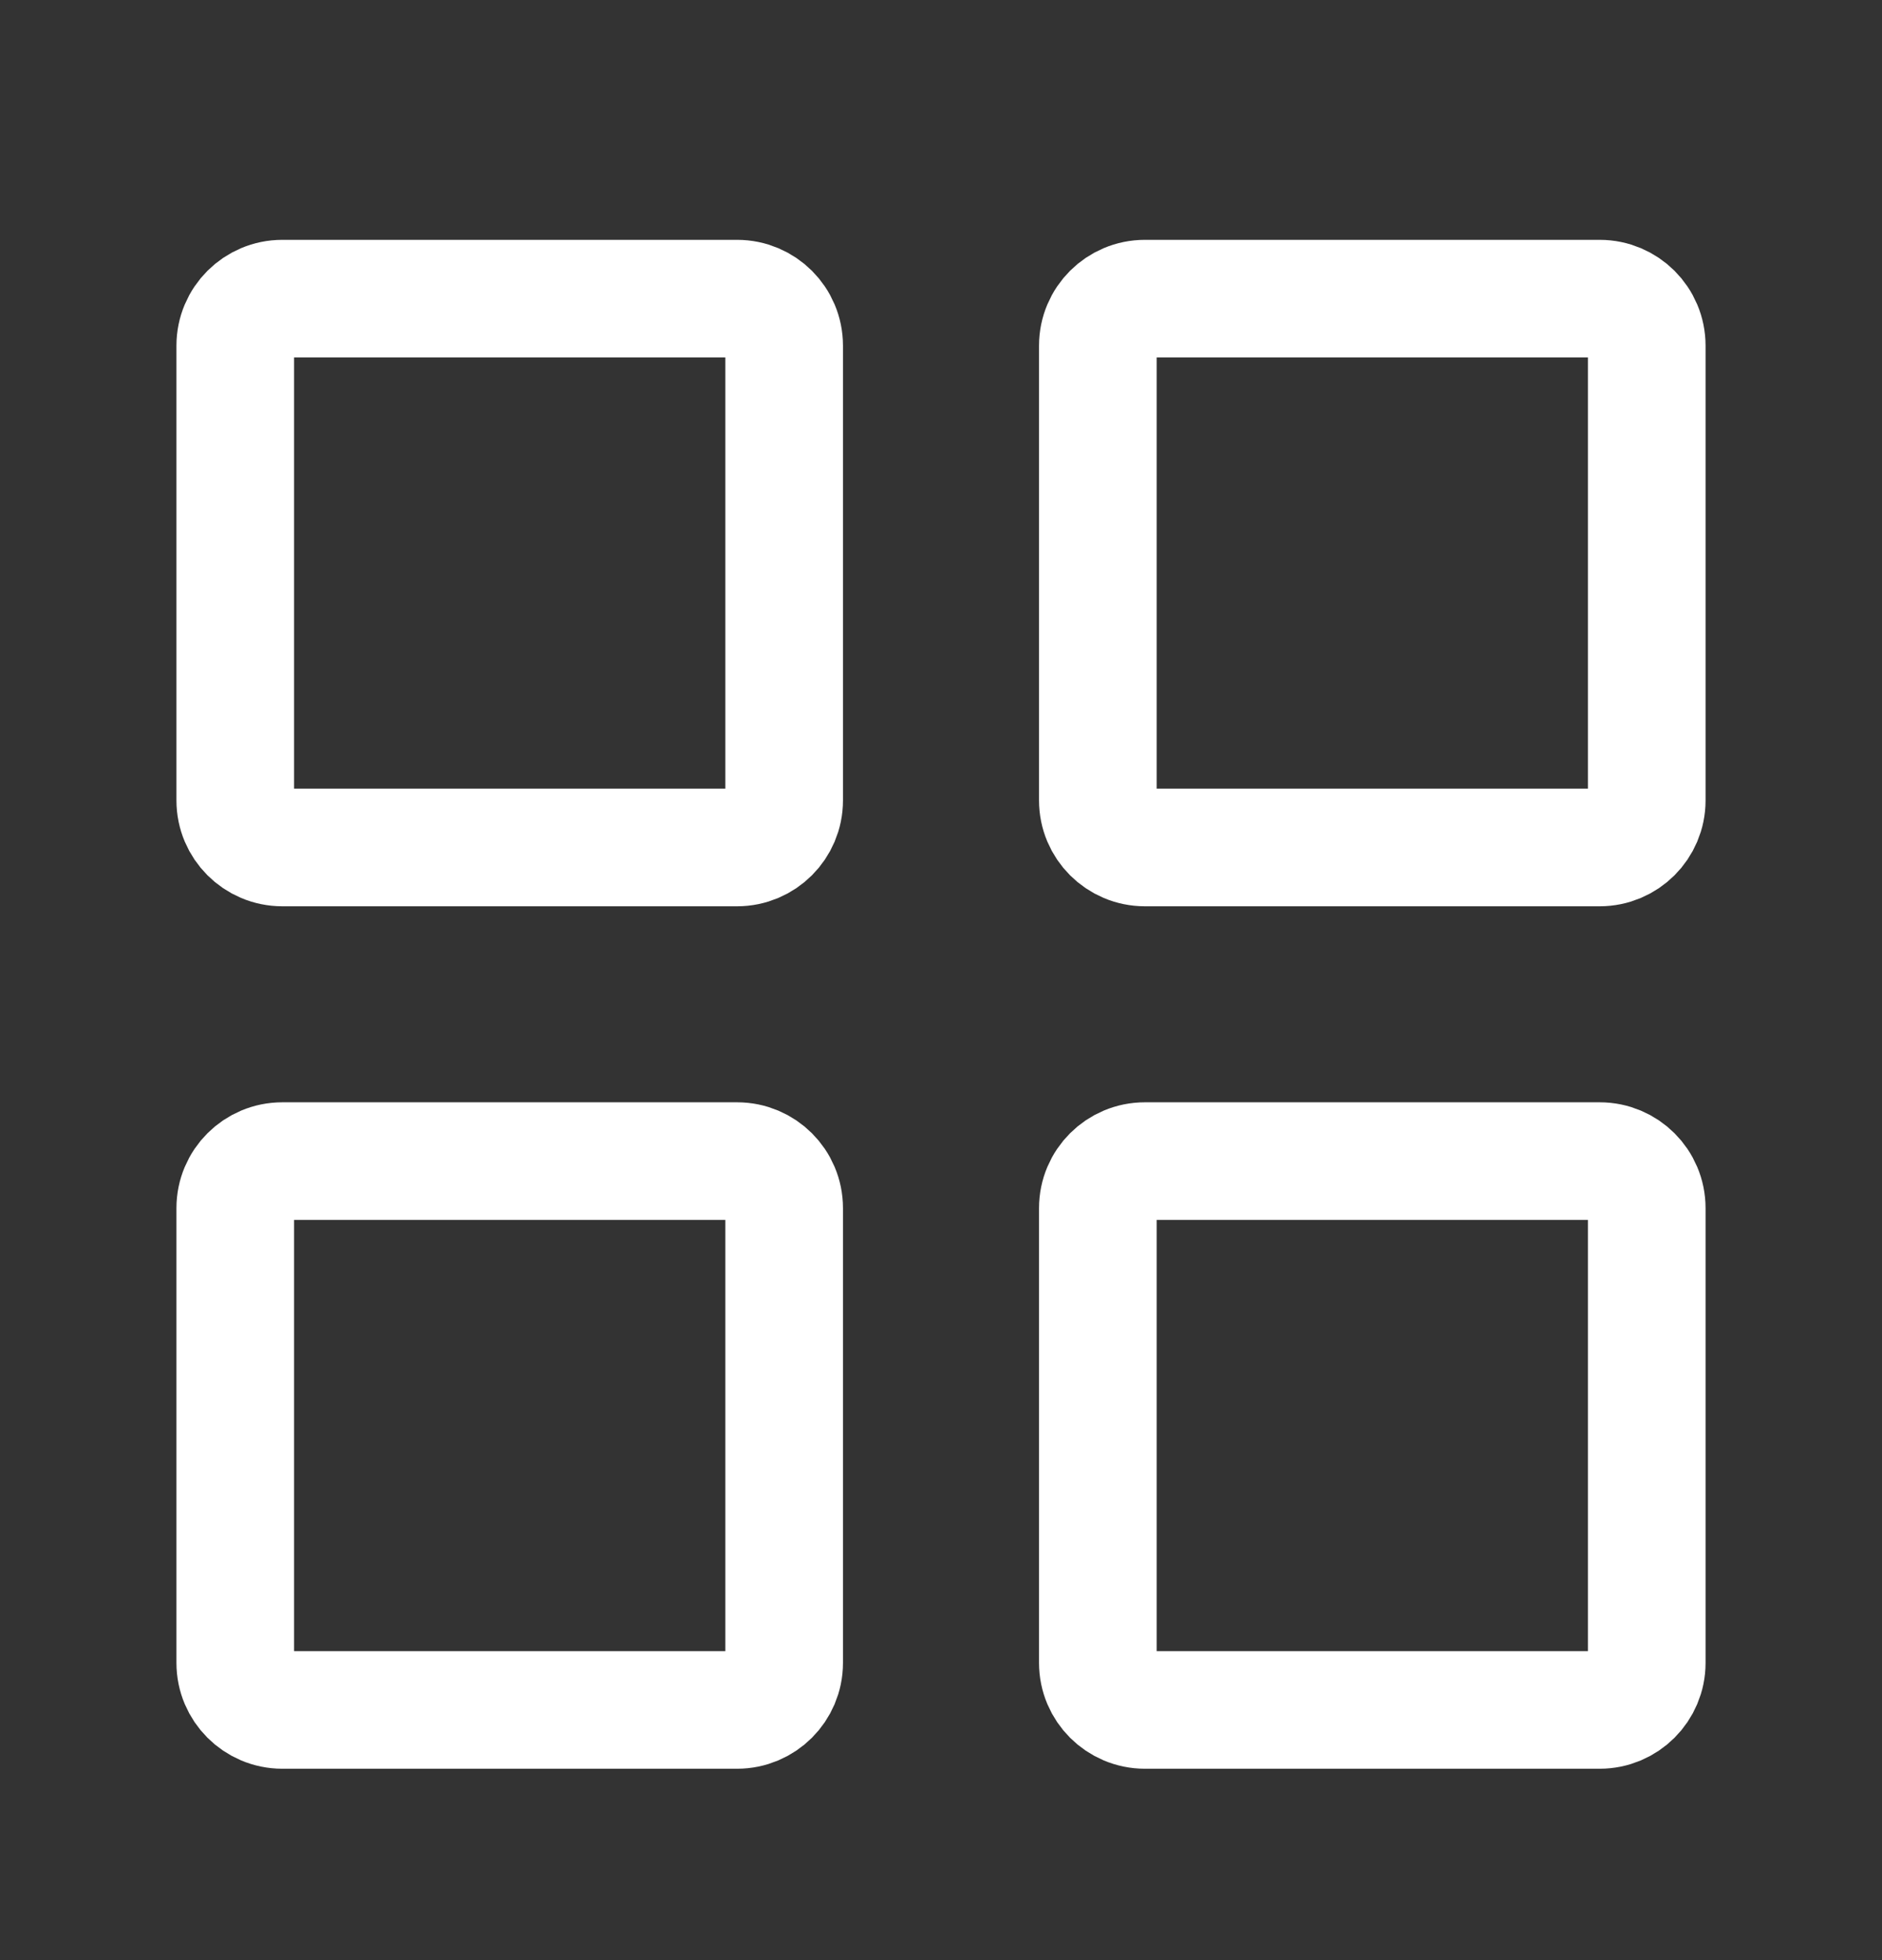
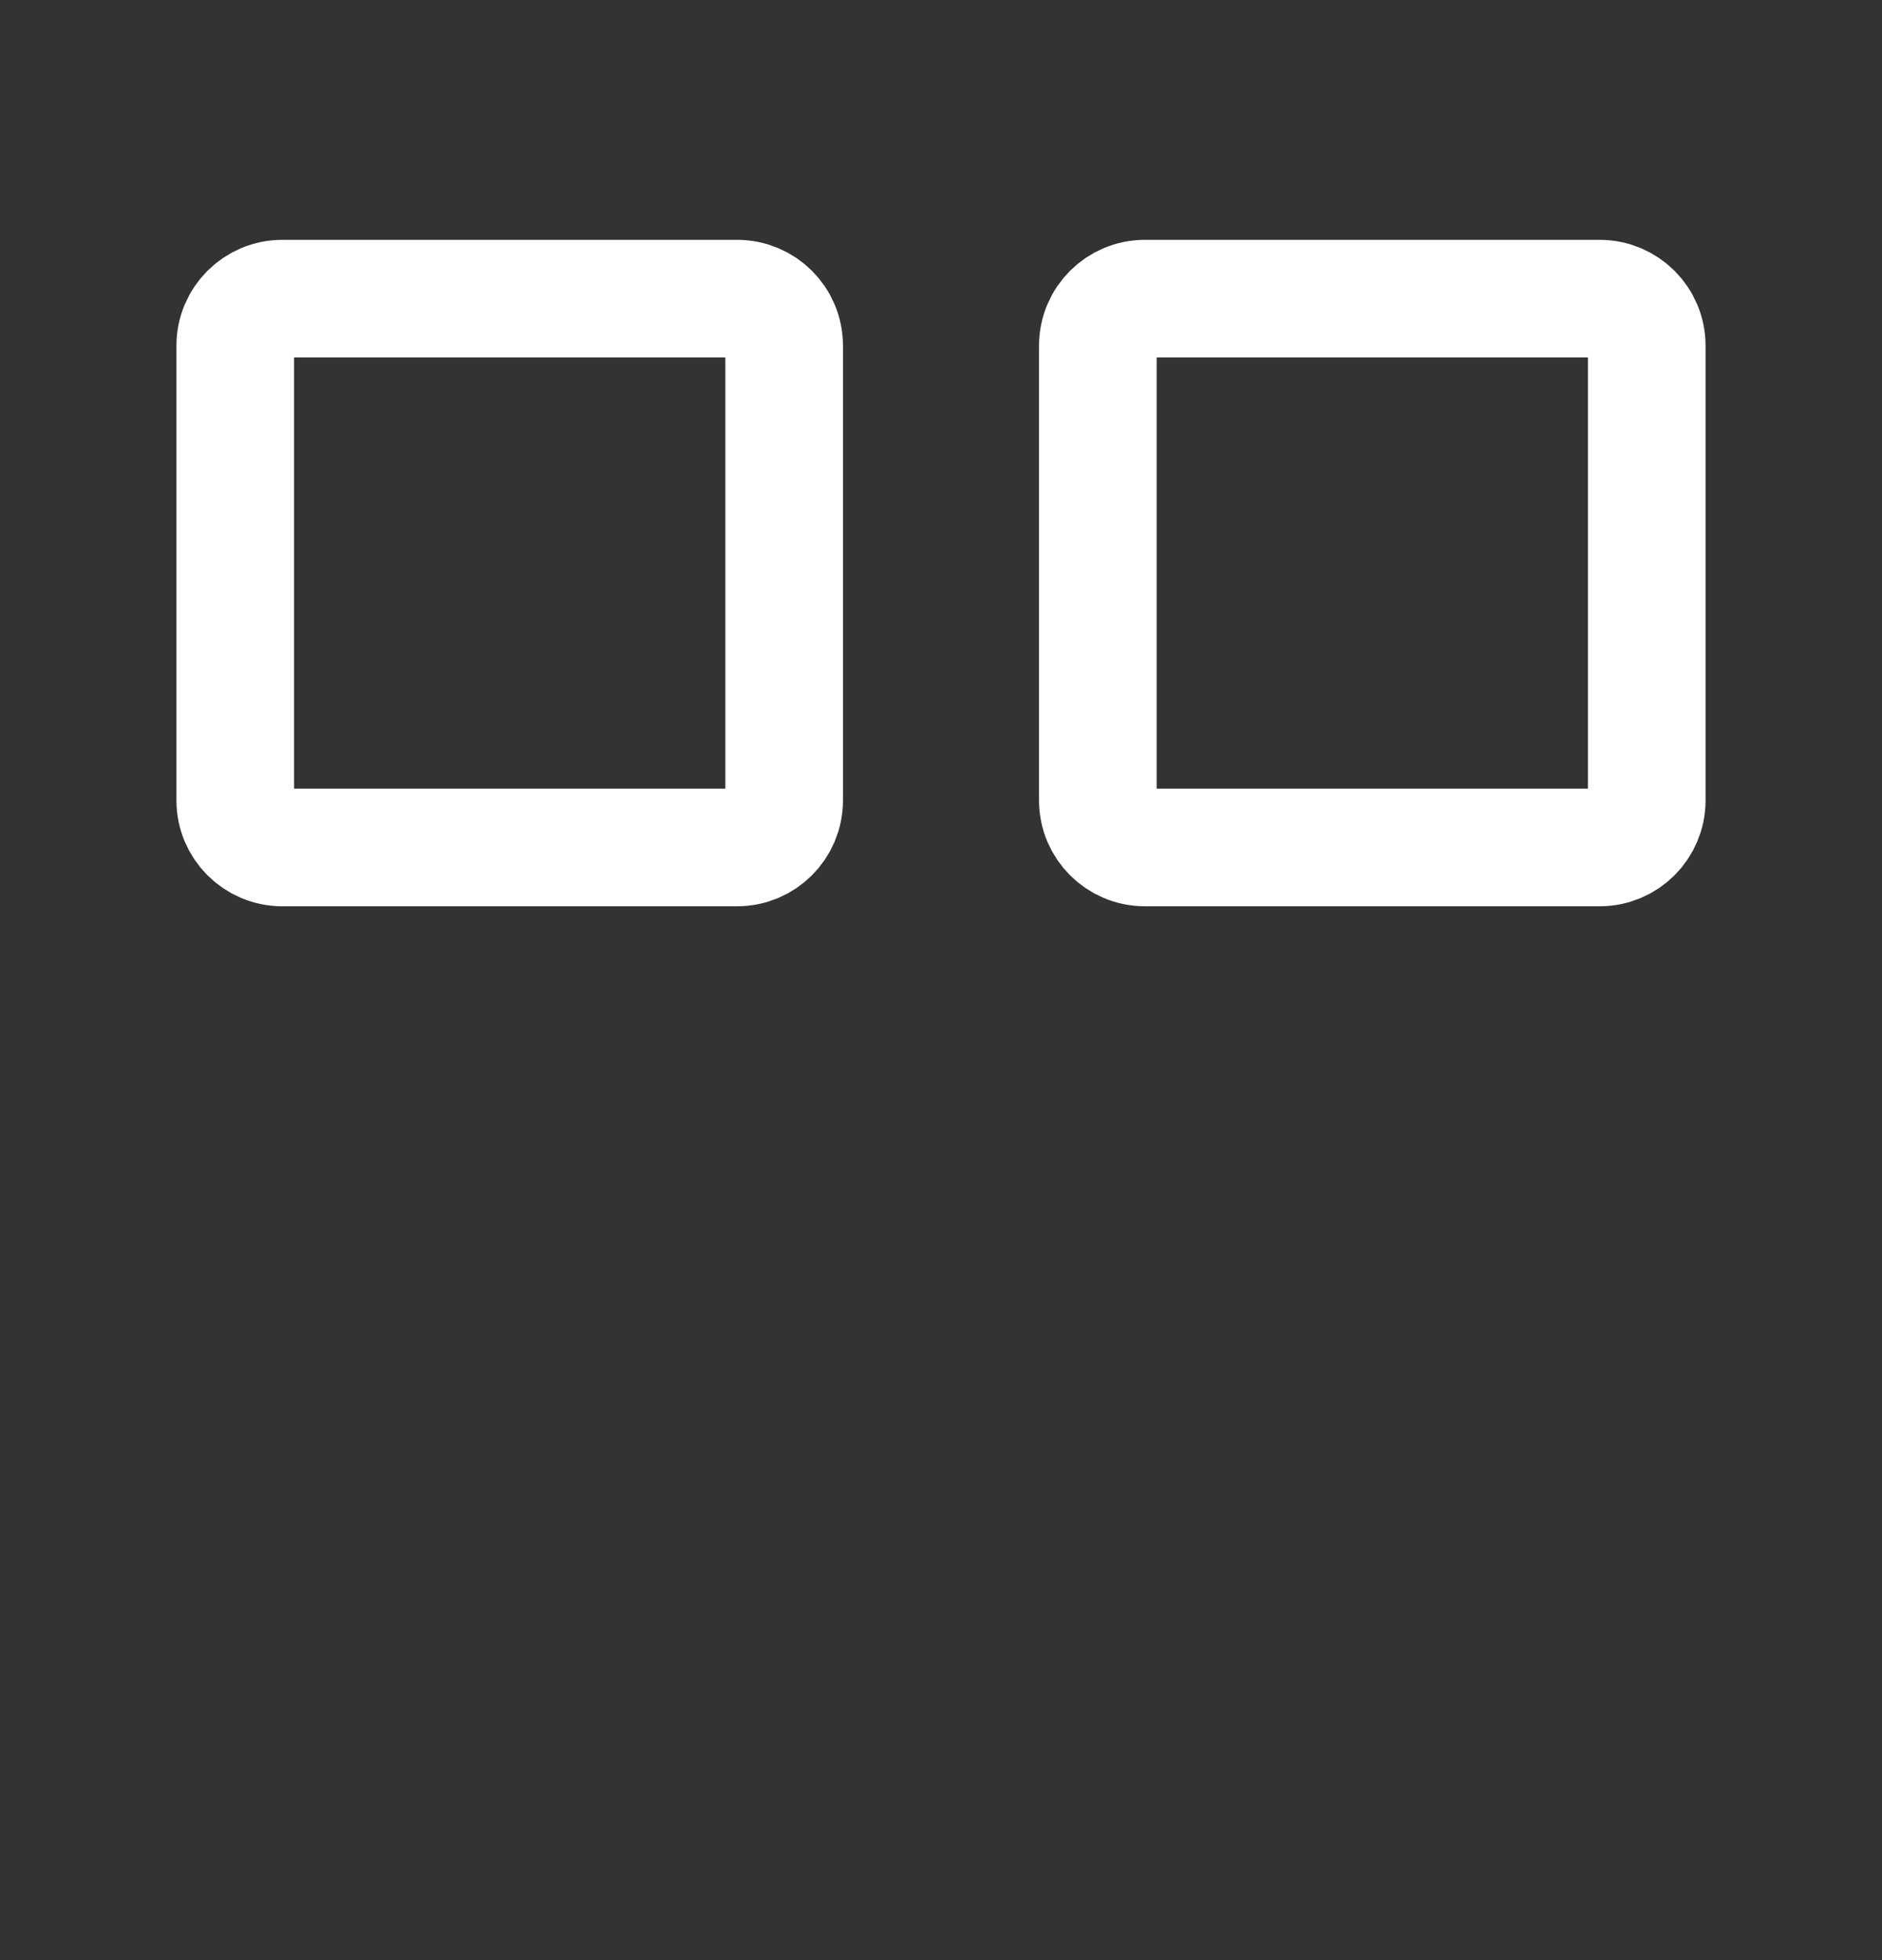
<svg xmlns="http://www.w3.org/2000/svg" width="24" height="25" viewBox="0 0 24 25" fill="none">
  <rect x="0" y="0" width="24" height="25" fill="#333333" stroke="none" />
-   <path d="M14 21.209V15.409C14 15.077 14.269 14.809 14.6 14.809H20.4C20.731 14.809 21 15.077 21 15.409V21.209C21 21.54 20.731 21.809 20.4 21.809H14.6C14.269 21.809 14 21.54 14 21.209Z" stroke="white" stroke-width="1.5" />
-   <path d="M3 21.209V15.409C3 15.077 3.269 14.809 3.6 14.809H9.4C9.731 14.809 10 15.077 10 15.409V21.209C10 21.54 9.731 21.809 9.4 21.809H3.6C3.269 21.809 3 21.54 3 21.209Z" stroke="white" stroke-width="1.5" />
  <path d="M14 10.209V4.409C14 4.077 14.269 3.809 14.6 3.809H20.4C20.731 3.809 21 4.077 21 4.409V10.209C21 10.54 20.731 10.809 20.4 10.809H14.6C14.269 10.809 14 10.54 14 10.209Z" stroke="white" stroke-width="1.5" />
  <path d="M3 10.209V4.409C3 4.077 3.269 3.809 3.6 3.809H9.4C9.731 3.809 10 4.077 10 4.409V10.209C10 10.54 9.731 10.809 9.4 10.809H3.6C3.269 10.809 3 10.54 3 10.209Z" stroke="white" stroke-width="1.5" />
</svg>